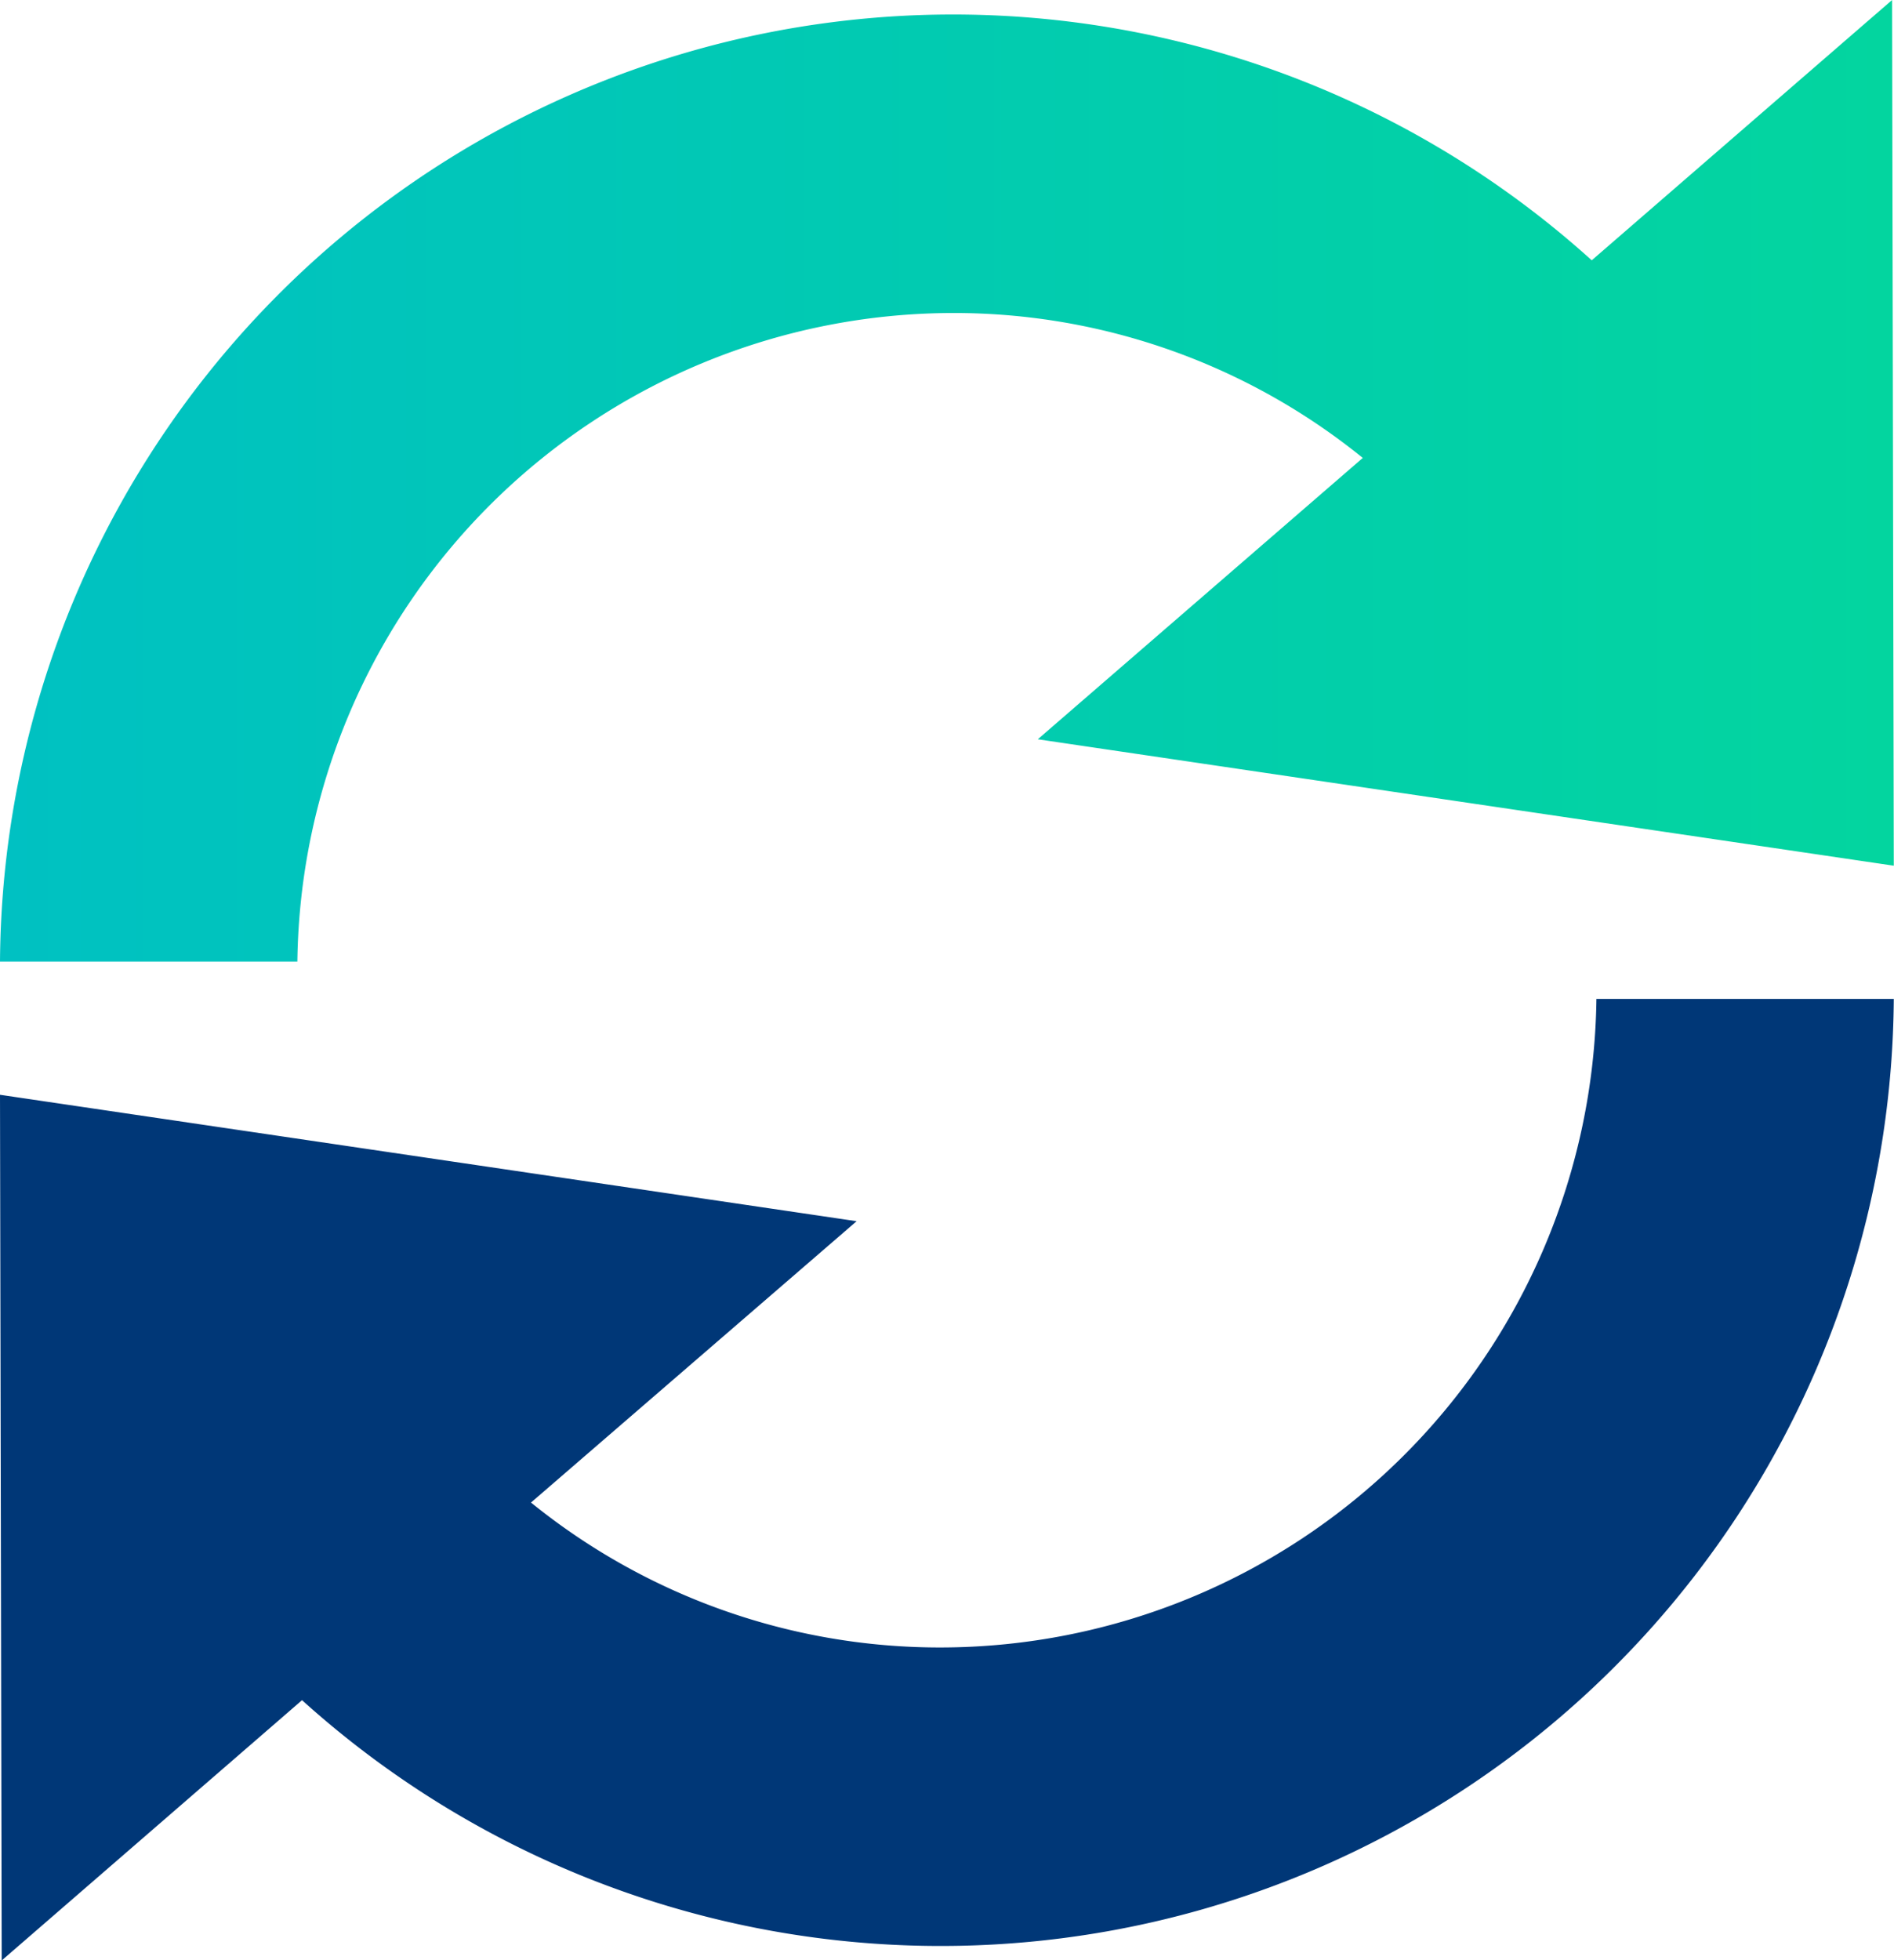
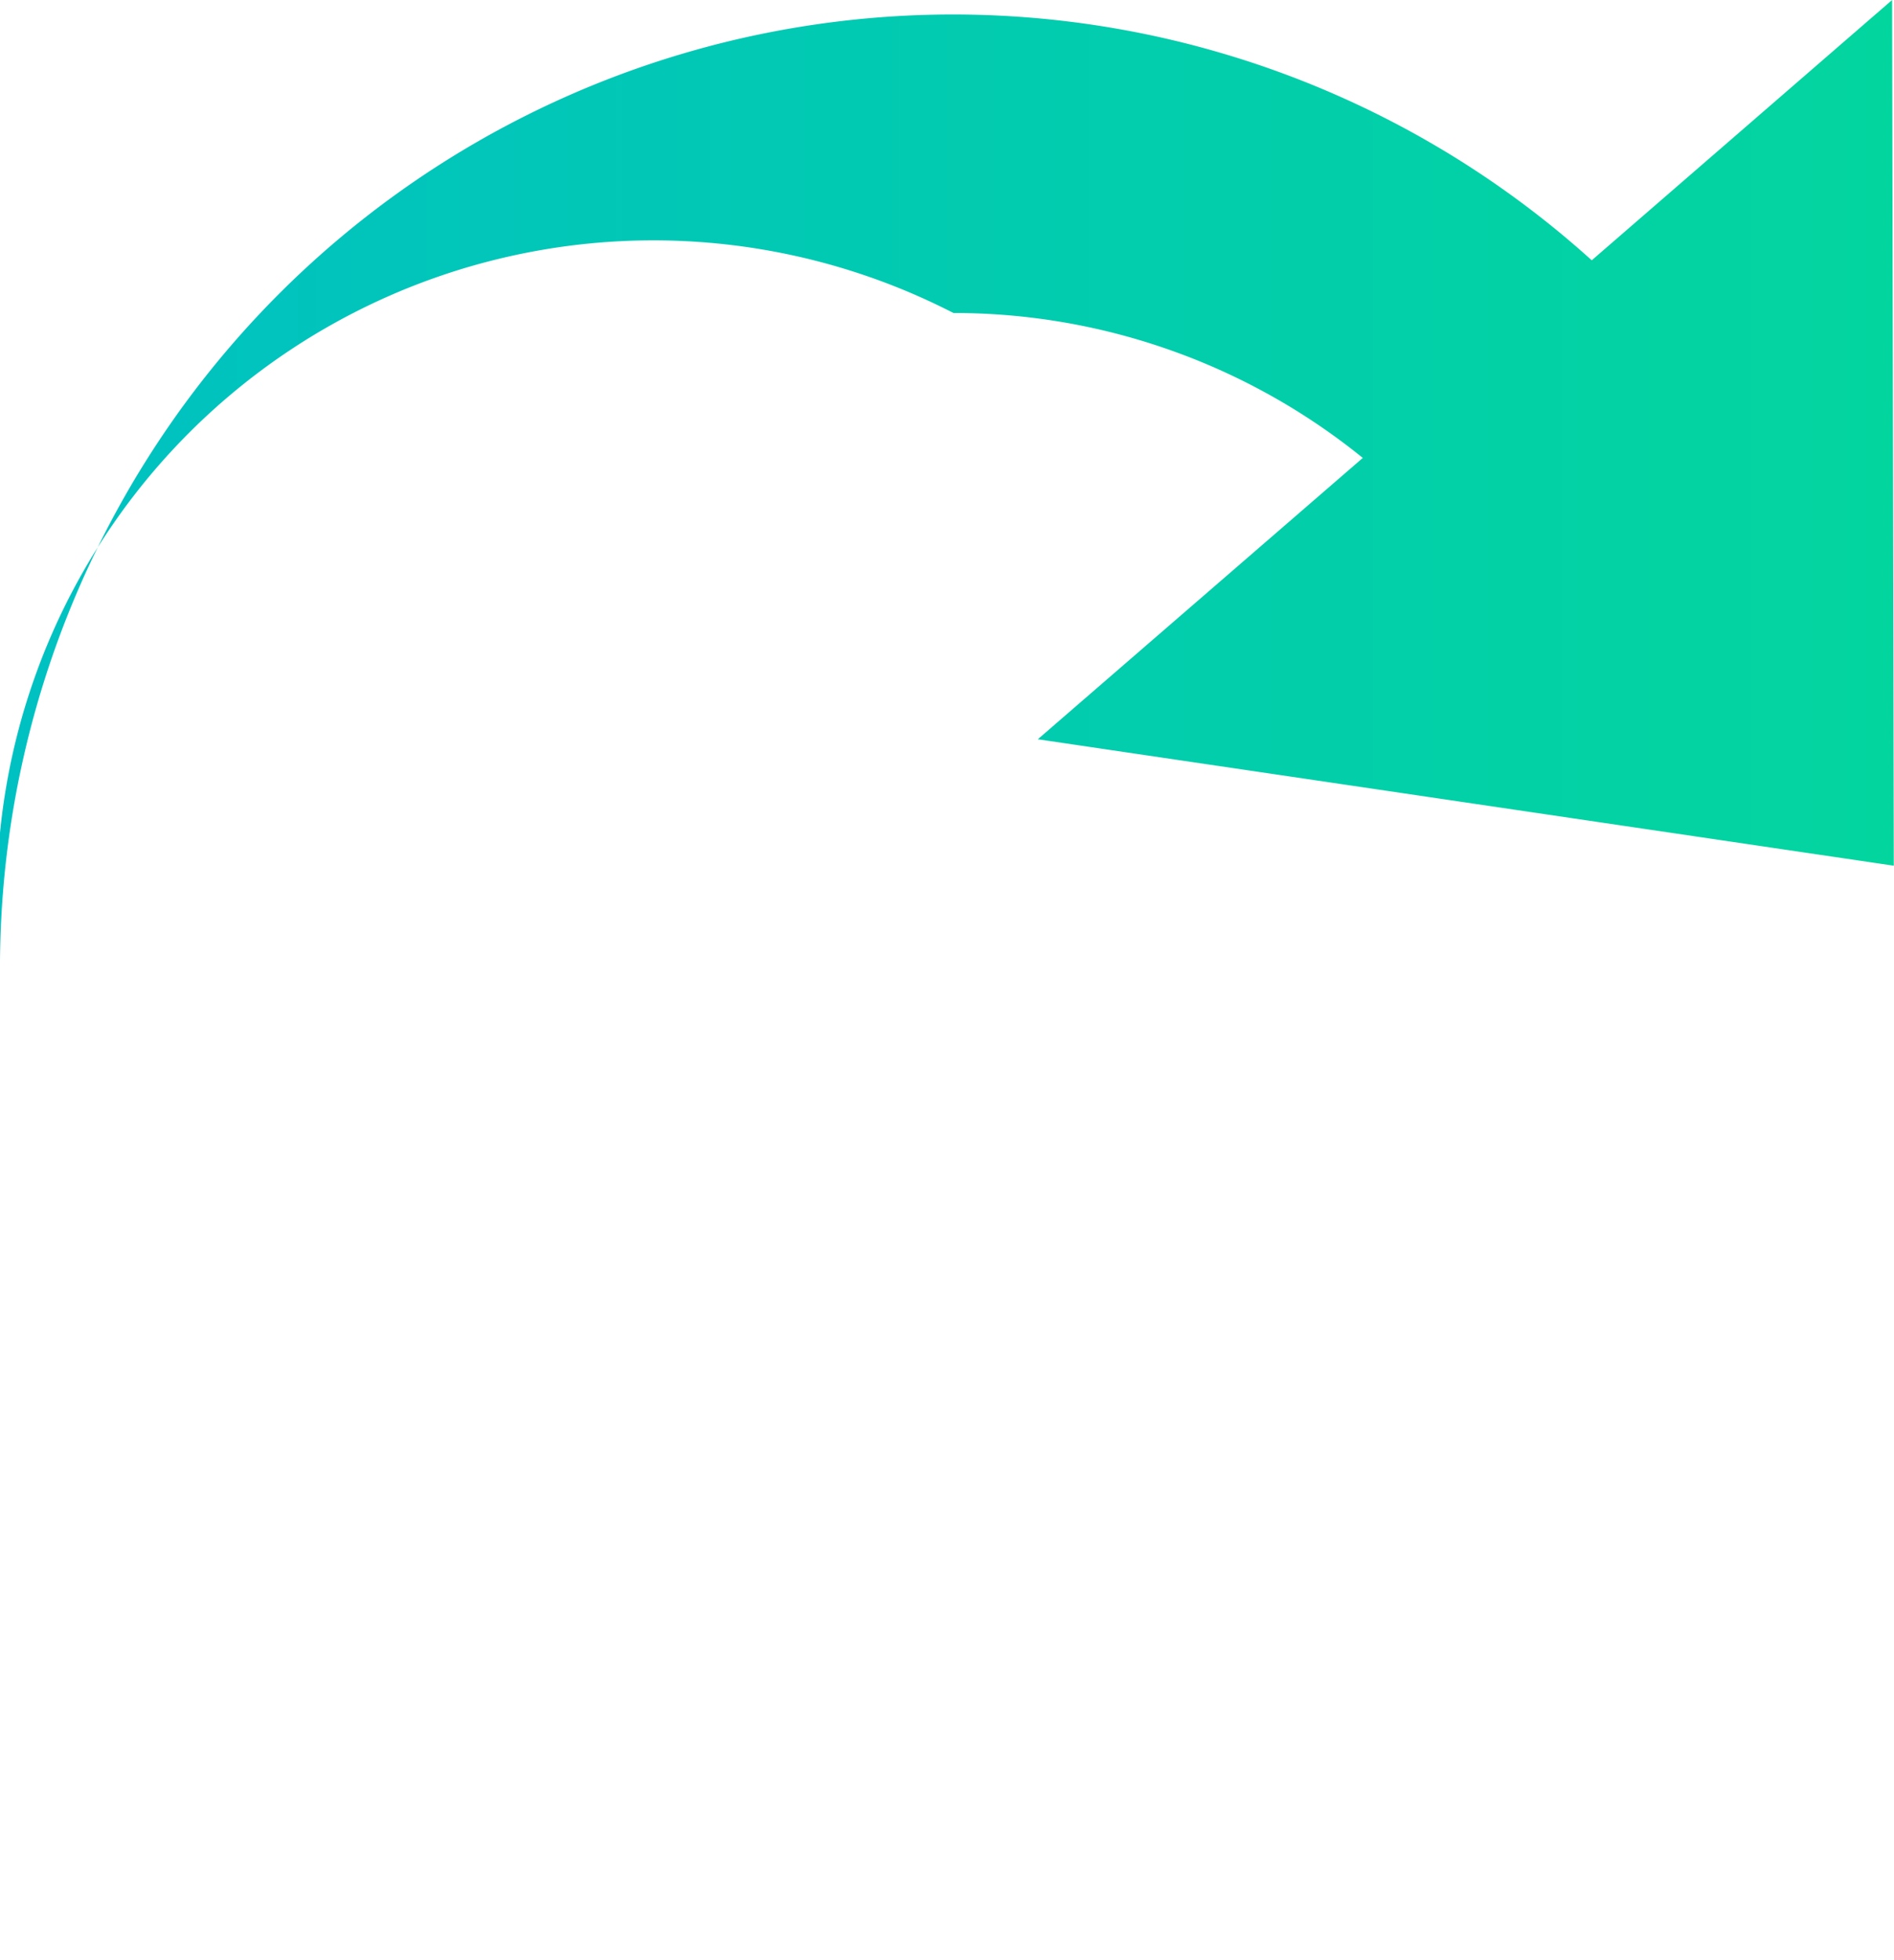
<svg xmlns="http://www.w3.org/2000/svg" id="teamwork" viewBox="0 0 89.17 92.25">
  <defs>
    <style>.cls-1{fill:url(#Cellicon);}.cls-2{fill:#003777;}</style>
    <linearGradient id="Cellicon" x1="21.67" y1="42.75" x2="110.83" y2="42.75" gradientUnits="userSpaceOnUse">
      <stop offset="0" stop-color="#00c1c2" />
      <stop offset="1" stop-color="#03d59f" />
    </linearGradient>
  </defs>
  <g id="Reload_-_Orange" data-name="Reload - Orange">
-     <path class="cls-1" d="M110.83,60.86l-.08-40.74L96.61,32.37a44.87,44.87,0,0,0-74.94,33h14A30.91,30.91,0,0,1,66.56,34.85a30.57,30.57,0,0,1,19.27,6.82L70.53,54.91Z" transform="translate(-21.67 -20.12)" />
-     <path class="cls-2" d="M21.67,71.64l.08,40.74,14.14-12.25a44.87,44.87,0,0,0,74.94-33h-14A30.91,30.91,0,0,1,65.94,97.65a30.57,30.57,0,0,1-19.27-6.82L62,77.59Z" transform="translate(-21.67 -20.12)" />
+     <path class="cls-1" d="M110.83,60.86l-.08-40.74L96.61,32.37a44.87,44.87,0,0,0-74.94,33A30.91,30.91,0,0,1,66.56,34.85a30.57,30.57,0,0,1,19.27,6.82L70.53,54.91Z" transform="translate(-21.67 -20.12)" />
  </g>
</svg>